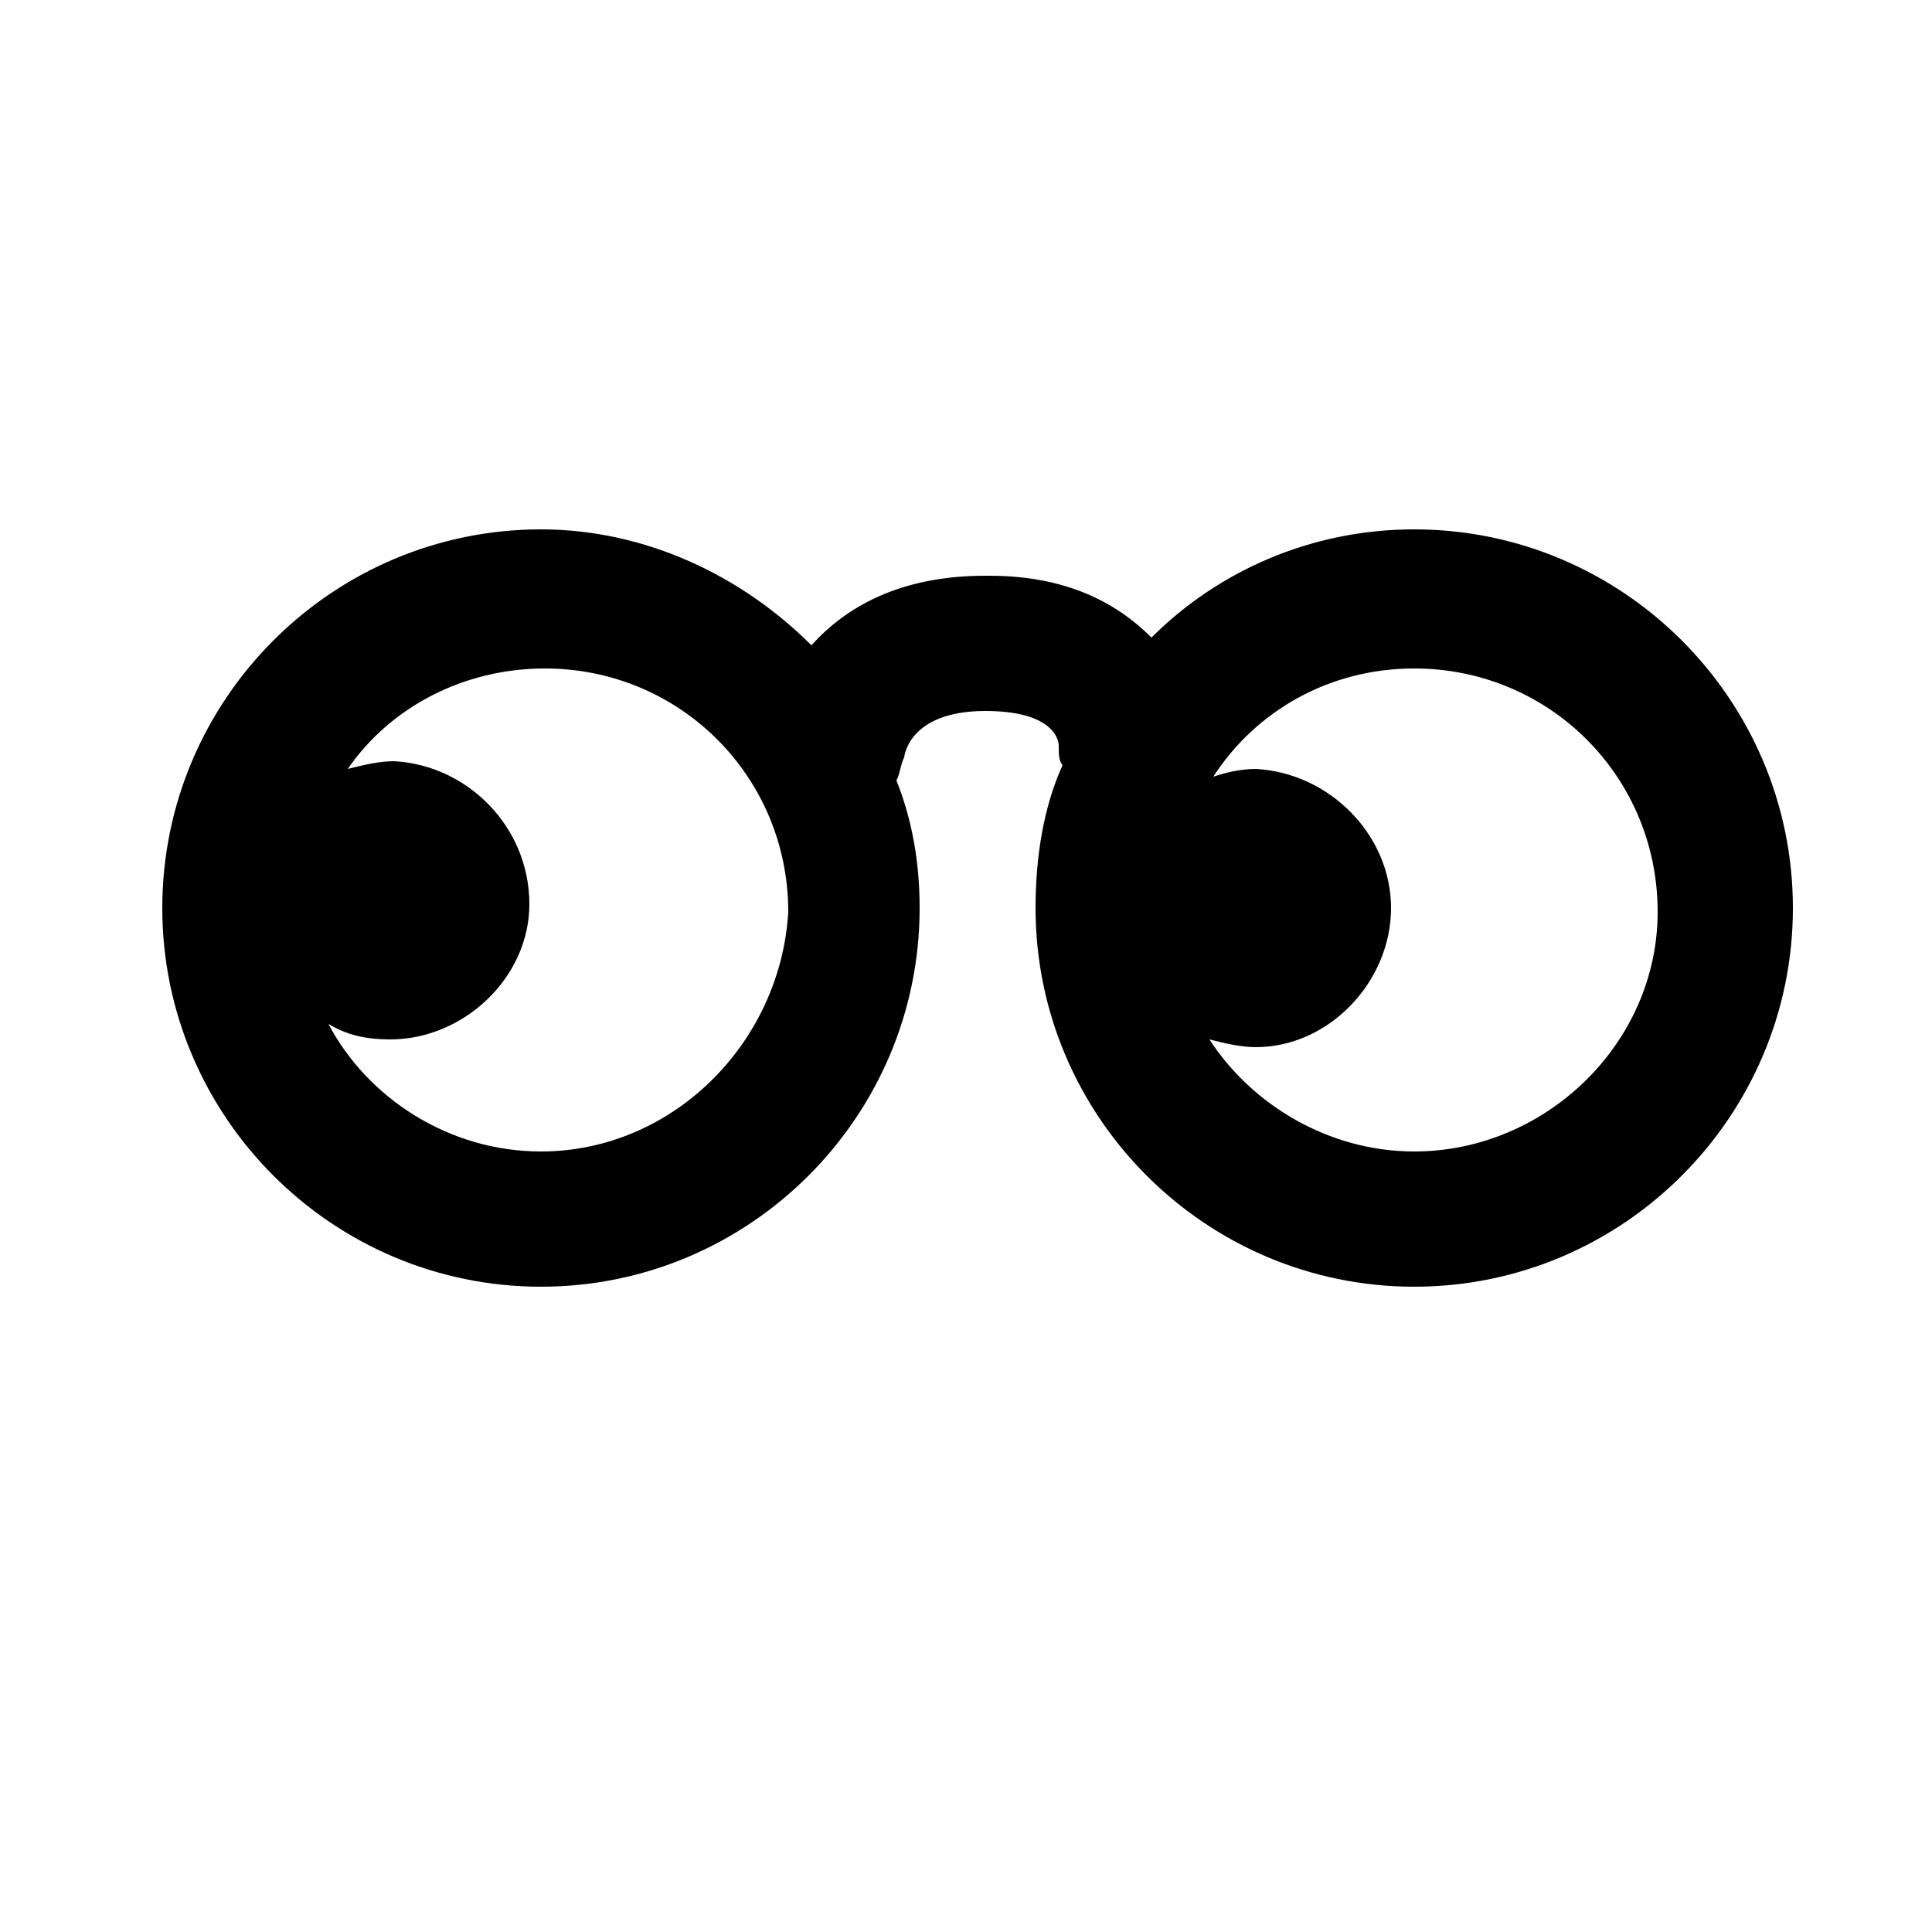
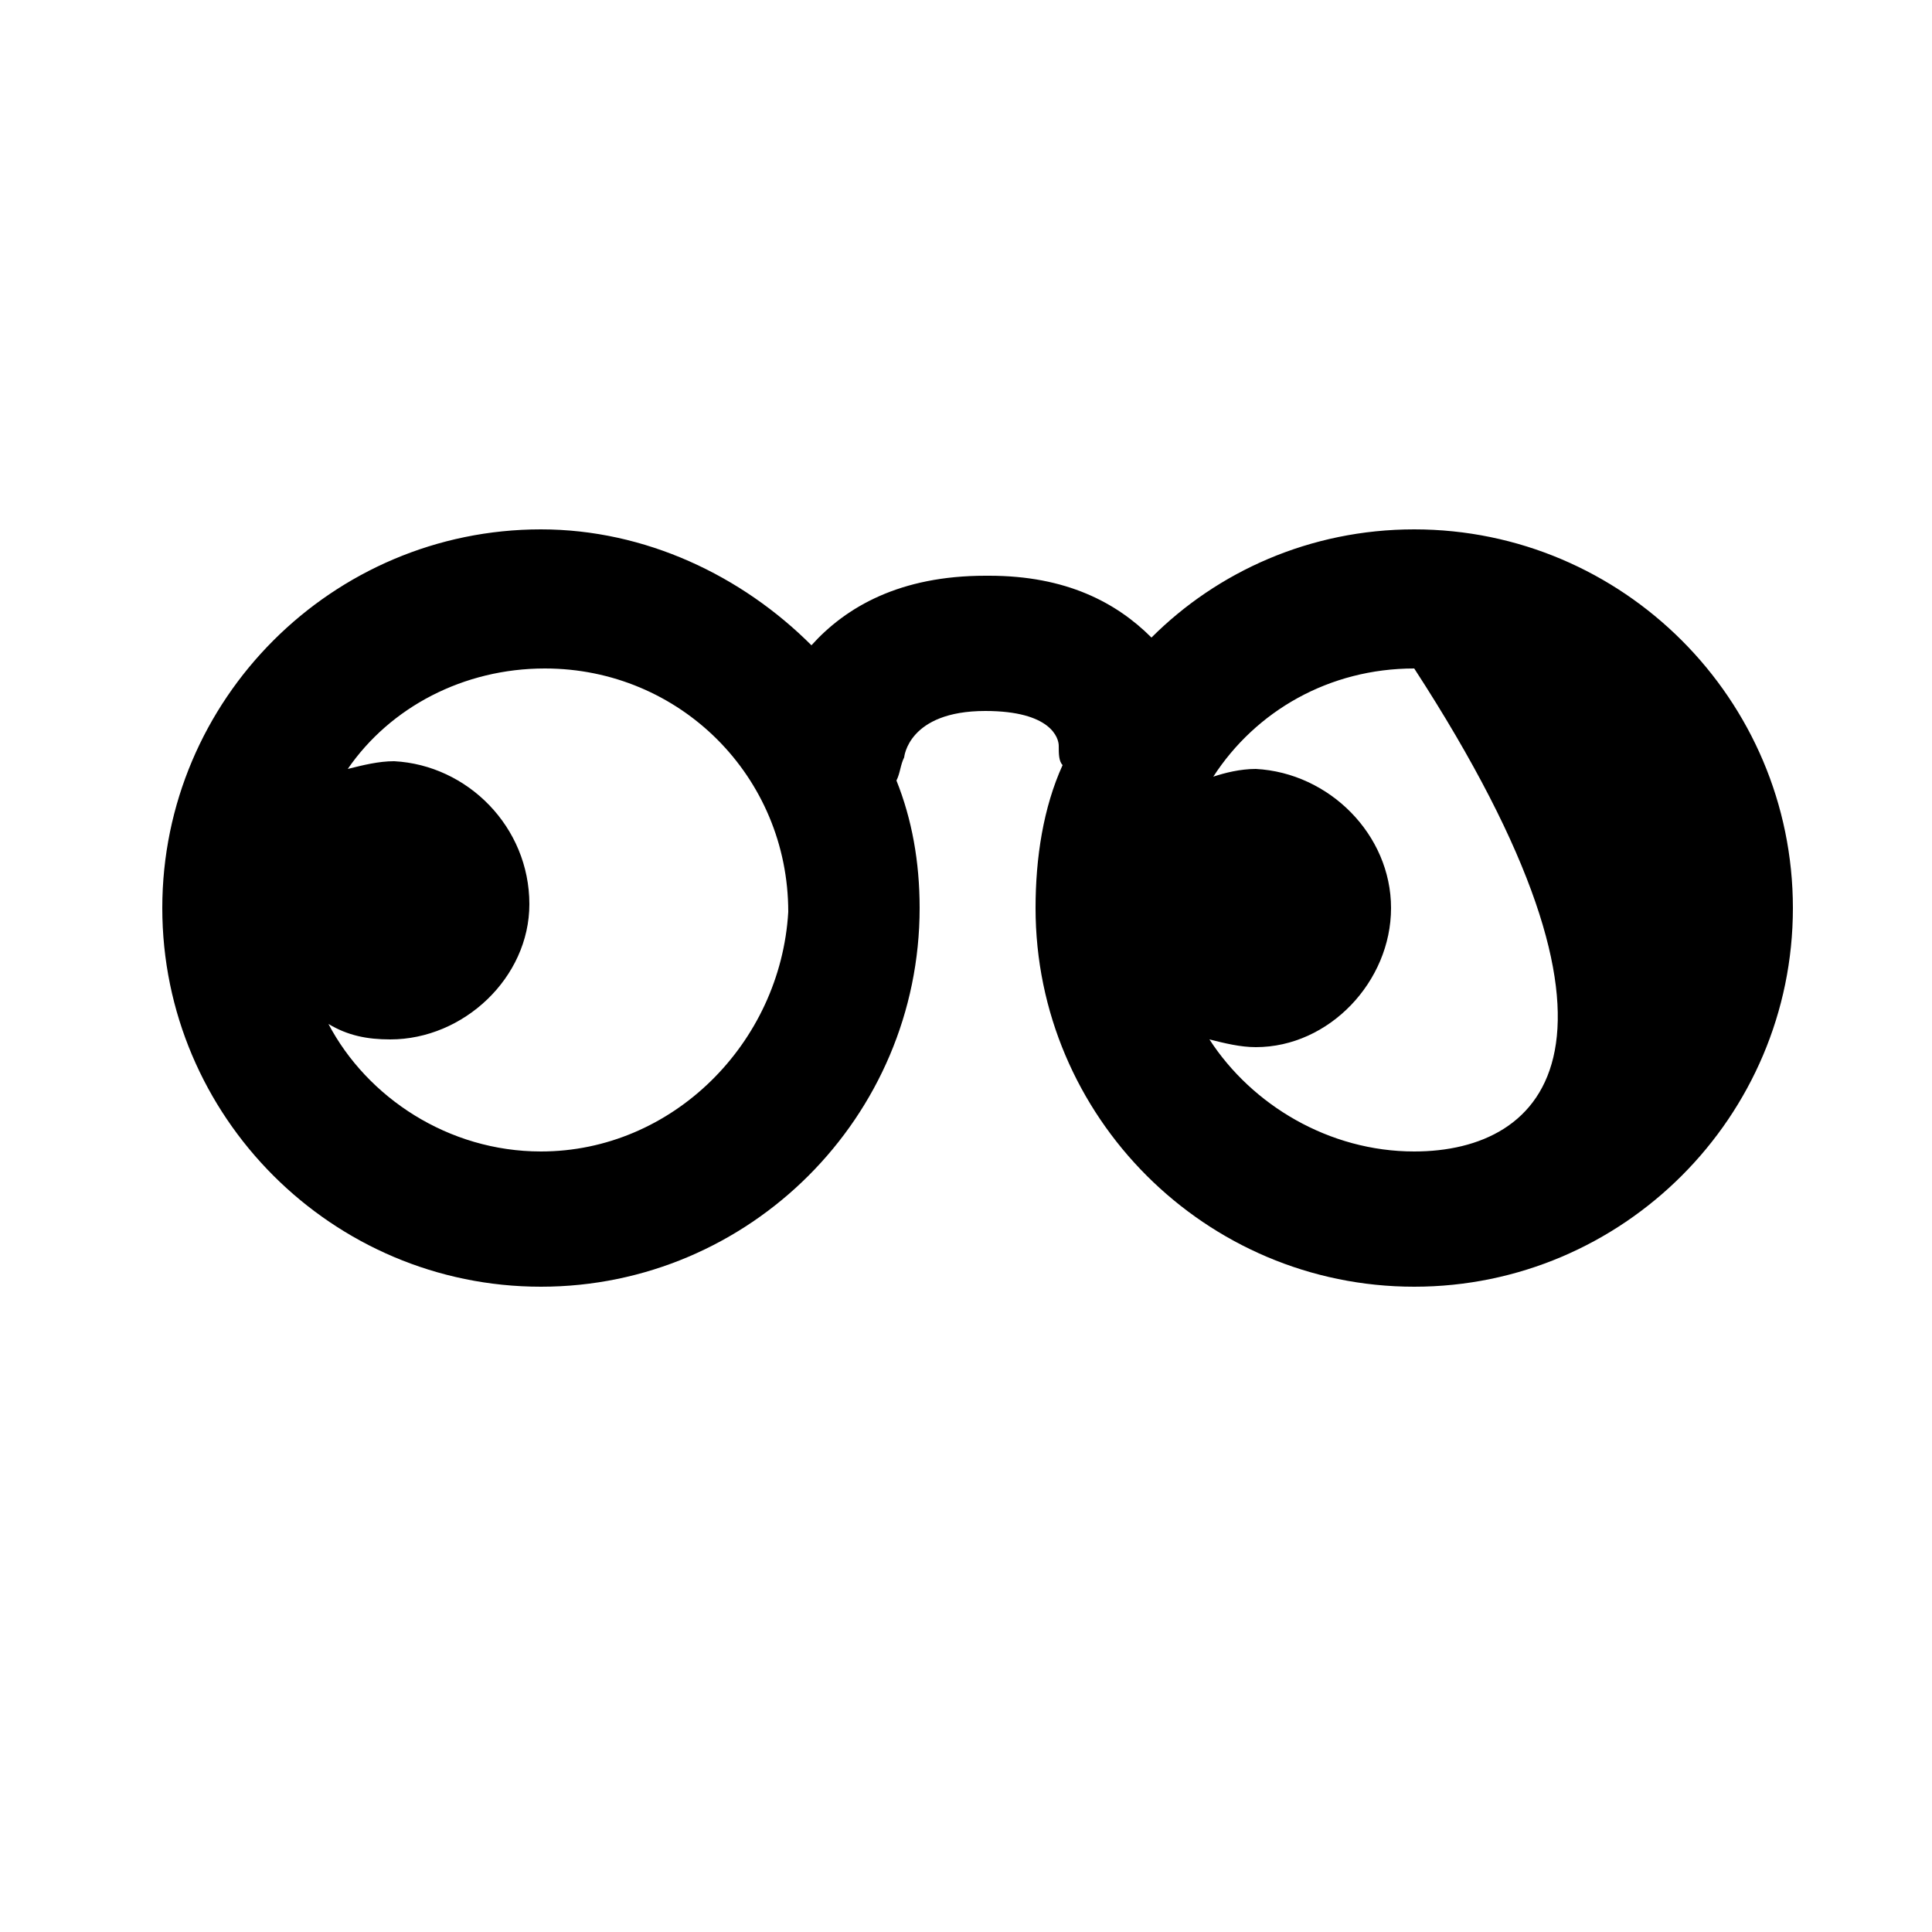
<svg xmlns="http://www.w3.org/2000/svg" version="1.1" id="Layer_1" x="0px" y="0px" viewBox="0 0 50 50" style="enable-background:new 0 0 50 50;" xml:space="preserve">
-   <path d="M36.6,13.7c-2.7,0-5.1,1.1-6.8,2.8c-0.9-0.9-2.2-1.6-4.2-1.6c0,0,0,0-0.1,0c-2.2,0-3.6,0.8-4.5,1.8c-1.8-1.8-4.3-3-7-3  c-5.4,0-9.8,4.4-9.8,9.8s4.4,9.8,9.8,9.8s9.8-4.4,9.8-9.8c0-1.2-0.2-2.3-0.6-3.3c0.1-0.2,0.1-0.4,0.2-0.6c0,0,0.1-1.2,2.1-1.2  c0,0,0,0,0,0c1.7,0,1.9,0.7,1.9,0.9c0,0.2,0,0.4,0.1,0.5c-0.5,1.1-0.7,2.4-0.7,3.7c0,5.4,4.4,9.8,9.8,9.8c5.4,0,9.8-4.4,9.8-9.8  S42,13.7,36.6,13.7z M14,29.8c-2.4,0-4.5-1.4-5.5-3.3c0.5,0.3,1,0.4,1.6,0.4c1.9,0,3.6-1.6,3.6-3.5c0-2-1.6-3.6-3.5-3.7  c-0.4,0-0.8,0.1-1.2,0.2c1.1-1.6,3-2.6,5.1-2.6c3.5,0,6.3,2.8,6.3,6.3C20.2,27,17.4,29.8,14,29.8z M36.6,29.8  c-2.2,0-4.2-1.2-5.3-2.9c0.4,0.1,0.8,0.2,1.2,0.2c1.9,0,3.5-1.7,3.5-3.6c0-1.9-1.6-3.5-3.5-3.6c-0.4,0-0.8,0.1-1.1,0.2  c1.1-1.7,3-2.8,5.2-2.8c3.5,0,6.3,2.8,6.3,6.3C42.9,27,40,29.8,36.6,29.8z" />
+   <path d="M36.6,13.7c-2.7,0-5.1,1.1-6.8,2.8c-0.9-0.9-2.2-1.6-4.2-1.6c0,0,0,0-0.1,0c-2.2,0-3.6,0.8-4.5,1.8c-1.8-1.8-4.3-3-7-3  c-5.4,0-9.8,4.4-9.8,9.8s4.4,9.8,9.8,9.8s9.8-4.4,9.8-9.8c0-1.2-0.2-2.3-0.6-3.3c0.1-0.2,0.1-0.4,0.2-0.6c0,0,0.1-1.2,2.1-1.2  c0,0,0,0,0,0c1.7,0,1.9,0.7,1.9,0.9c0,0.2,0,0.4,0.1,0.5c-0.5,1.1-0.7,2.4-0.7,3.7c0,5.4,4.4,9.8,9.8,9.8c5.4,0,9.8-4.4,9.8-9.8  S42,13.7,36.6,13.7z M14,29.8c-2.4,0-4.5-1.4-5.5-3.3c0.5,0.3,1,0.4,1.6,0.4c1.9,0,3.6-1.6,3.6-3.5c0-2-1.6-3.6-3.5-3.7  c-0.4,0-0.8,0.1-1.2,0.2c1.1-1.6,3-2.6,5.1-2.6c3.5,0,6.3,2.8,6.3,6.3C20.2,27,17.4,29.8,14,29.8z M36.6,29.8  c-2.2,0-4.2-1.2-5.3-2.9c0.4,0.1,0.8,0.2,1.2,0.2c1.9,0,3.5-1.7,3.5-3.6c0-1.9-1.6-3.5-3.5-3.6c-0.4,0-0.8,0.1-1.1,0.2  c1.1-1.7,3-2.8,5.2-2.8C42.9,27,40,29.8,36.6,29.8z" />
</svg>